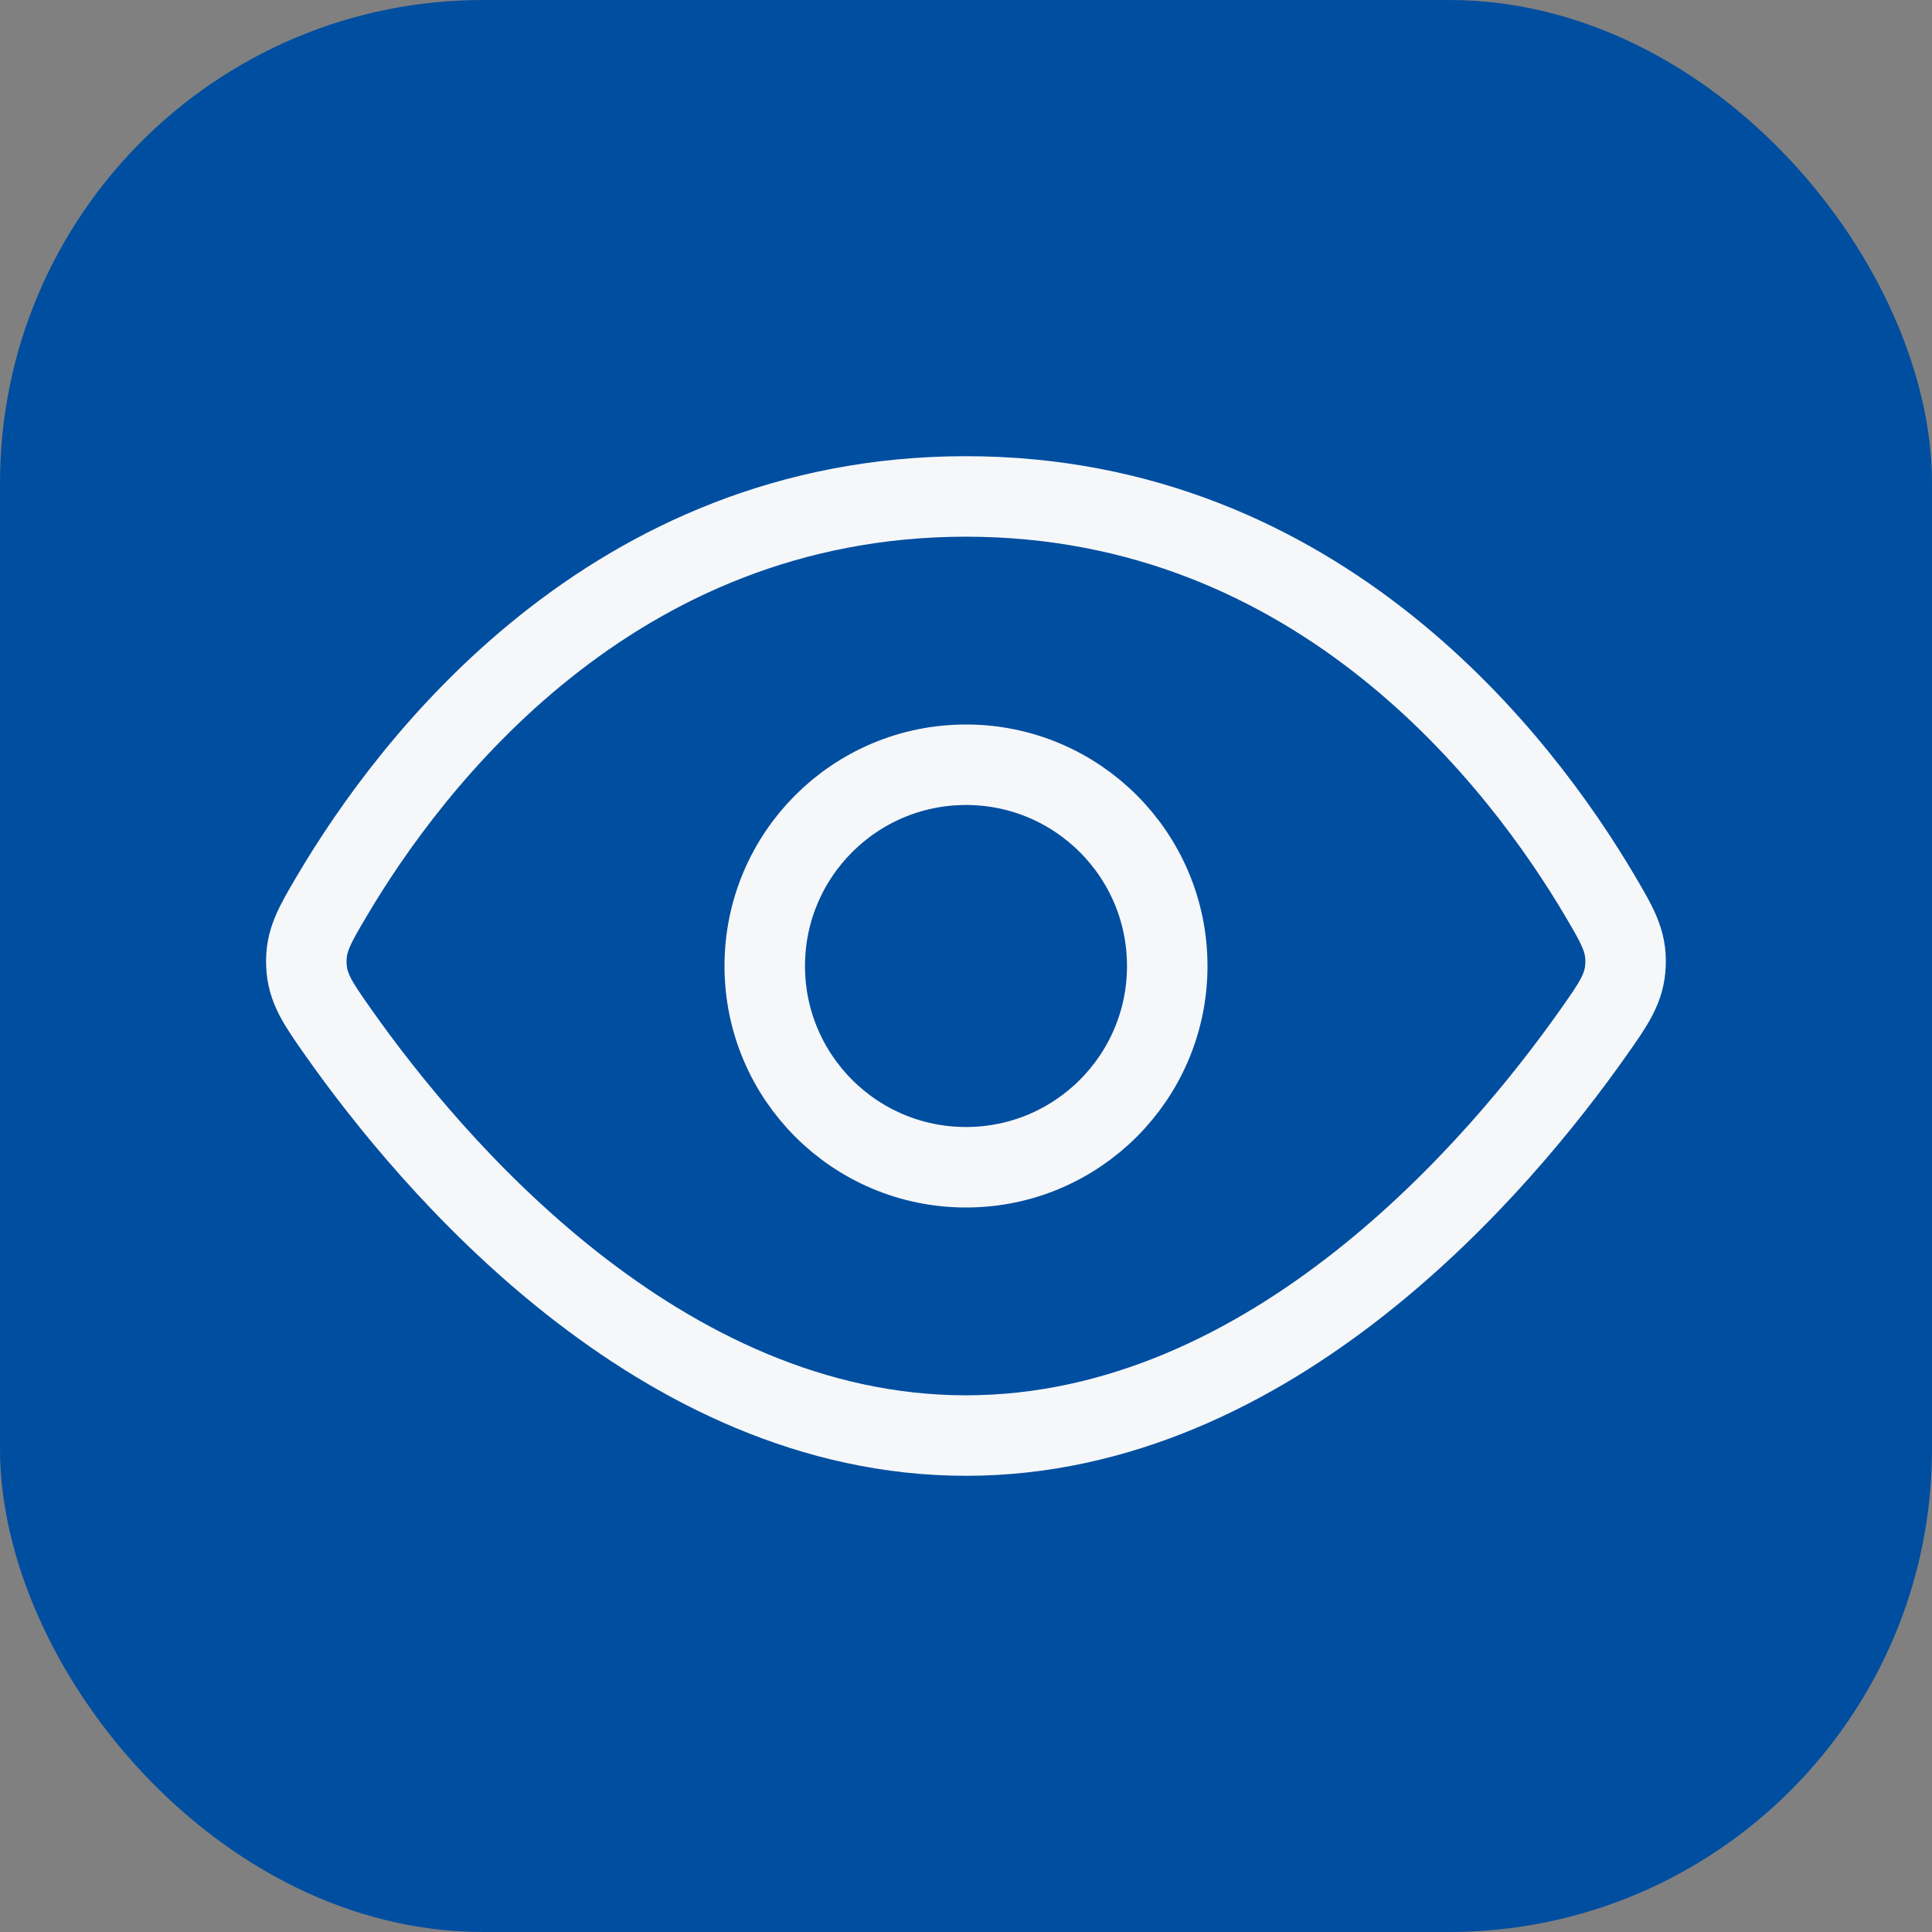
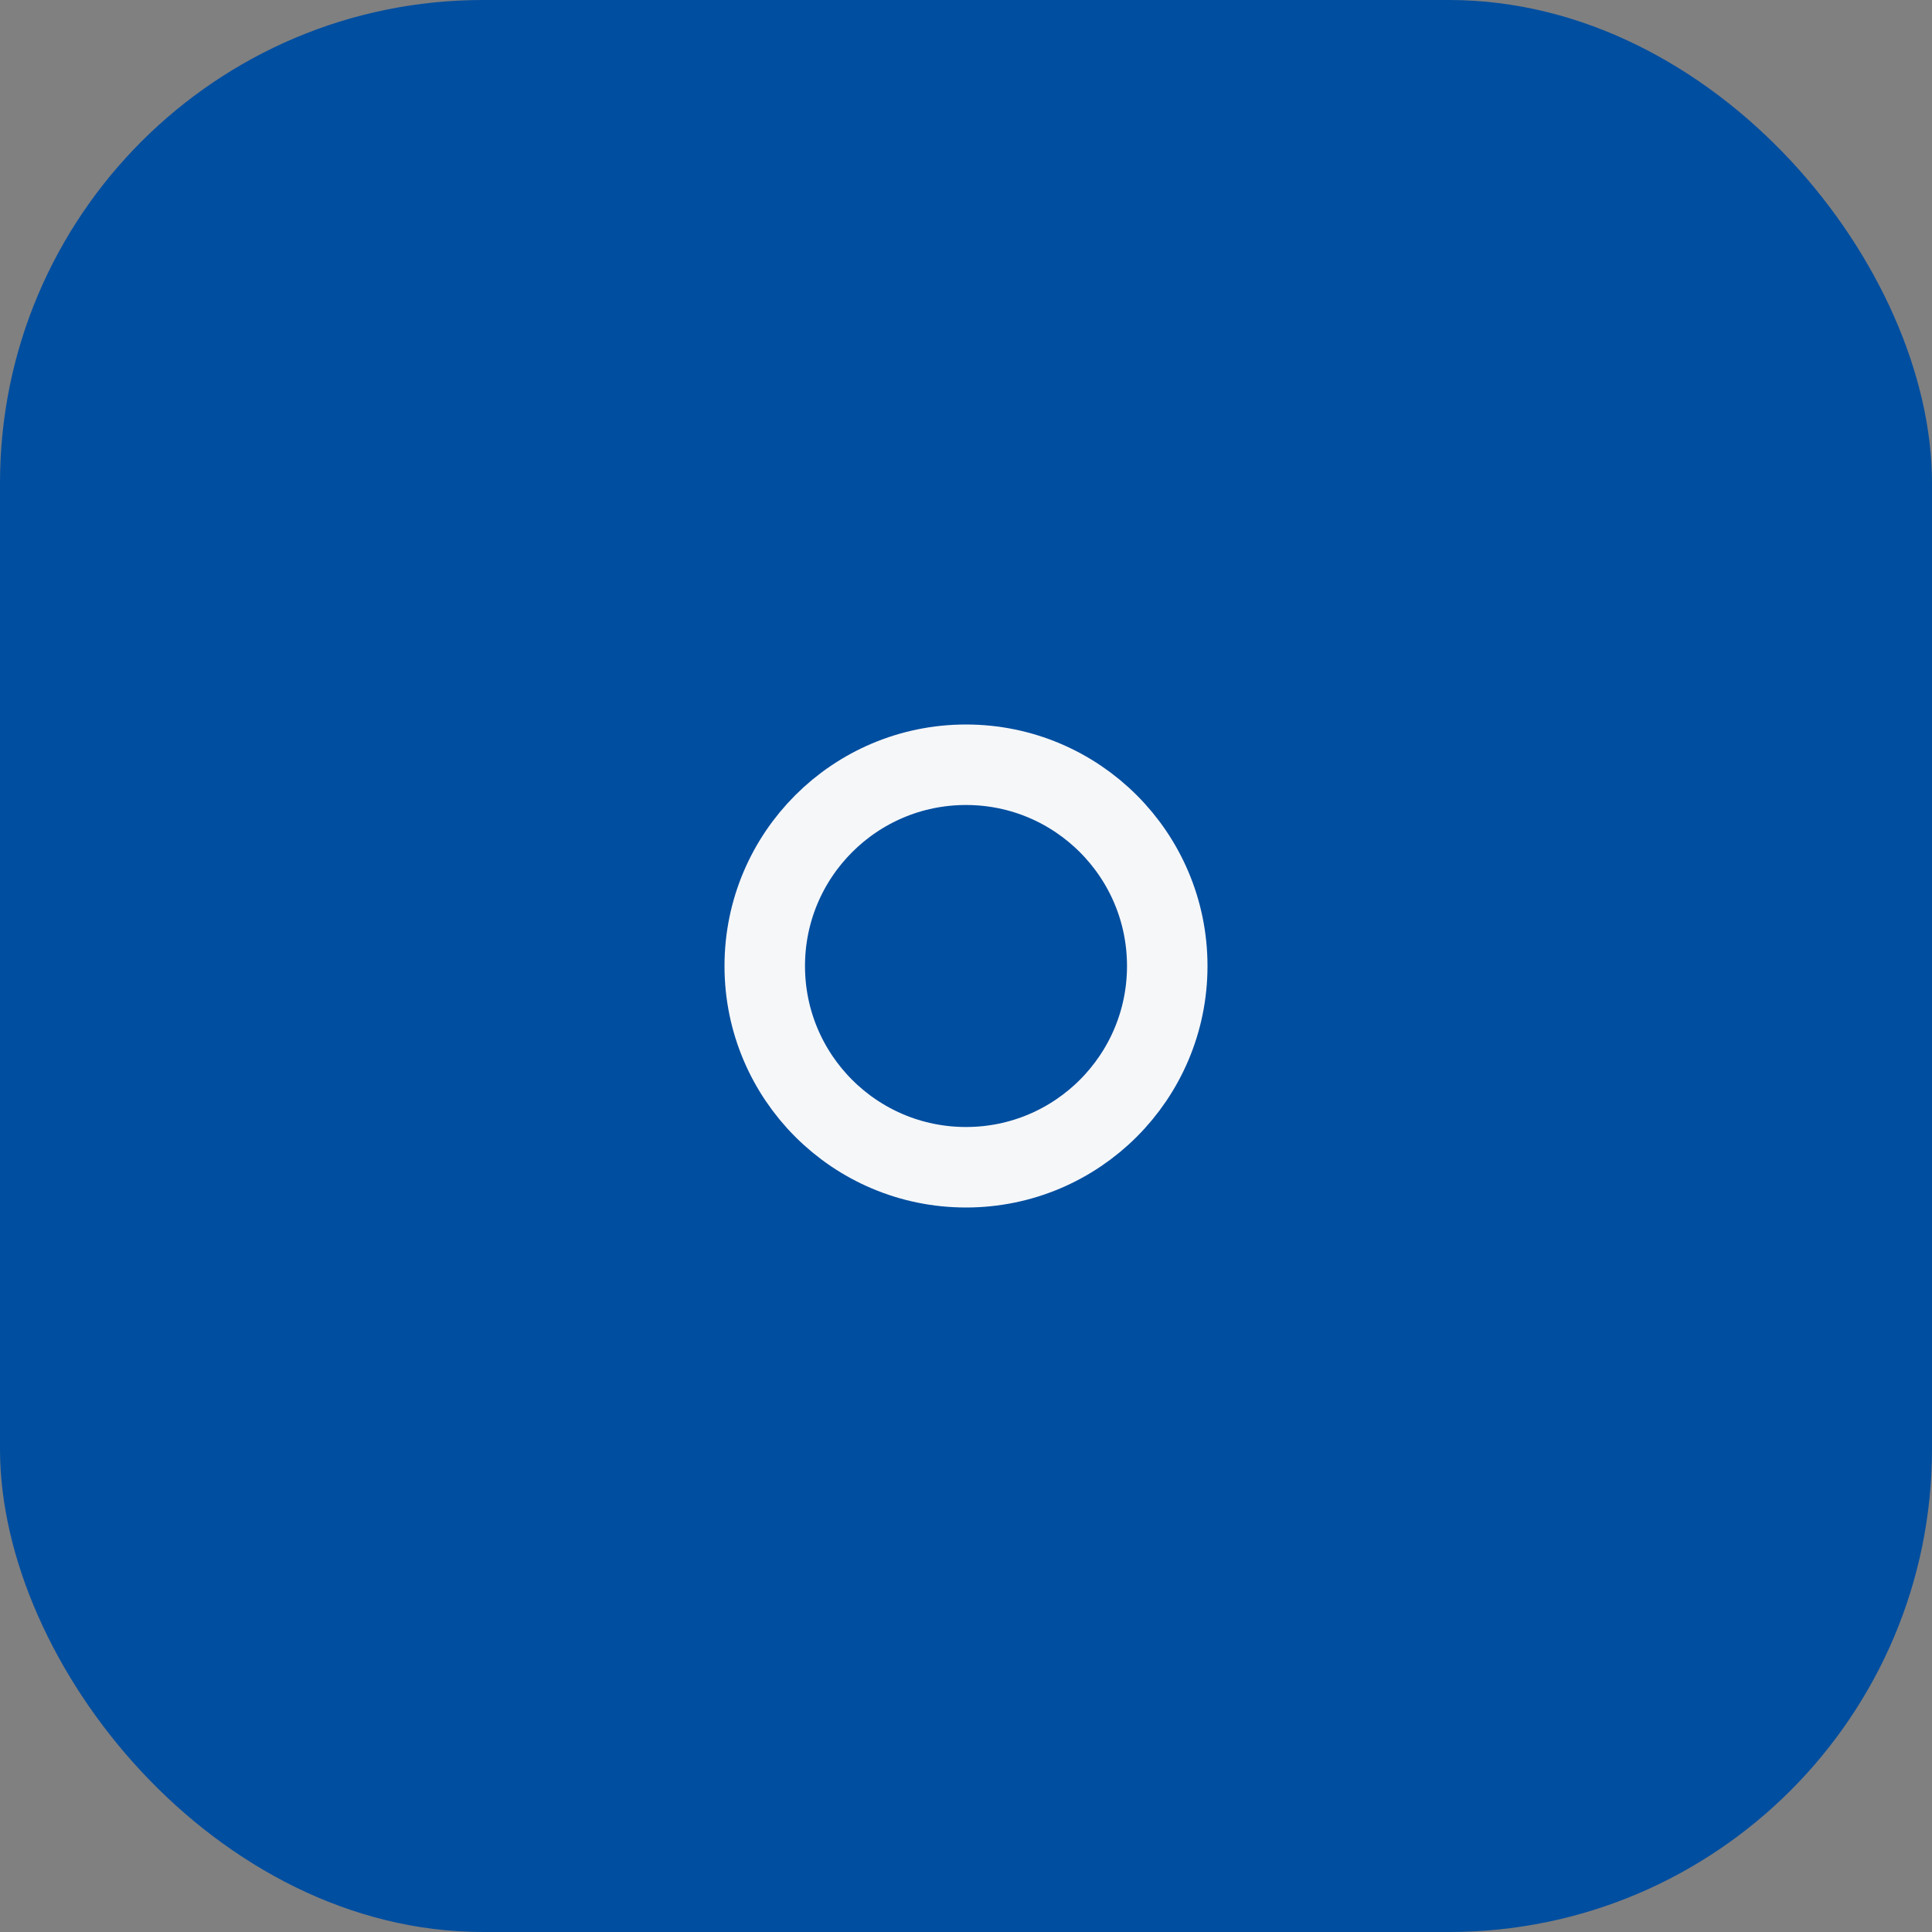
<svg xmlns="http://www.w3.org/2000/svg" width="24" height="24" viewBox="0 0 24 24" fill="none">
  <rect x="0" y="0" width="24" height="24" fill="#808080" stroke="none" />
  <rect width="24" height="24" rx="6" fill="#004EA0" />
-   <path d="M11.999 6.167C7.596 6.167 5.092 9.491 4.129 11.12C3.905 11.498 3.794 11.688 3.806 11.982C3.817 12.277 3.948 12.462 4.208 12.832C5.344 14.443 8.187 17.833 11.999 17.833C15.811 17.833 18.654 14.443 19.79 12.832C20.051 12.462 20.181 12.277 20.193 11.982C20.205 11.688 20.093 11.498 19.87 11.12C18.907 9.491 16.403 6.167 11.999 6.167Z" stroke="#F6F7F9" />
  <circle cx="12" cy="12" r="2.5" stroke="#F6F7F9" />
</svg>